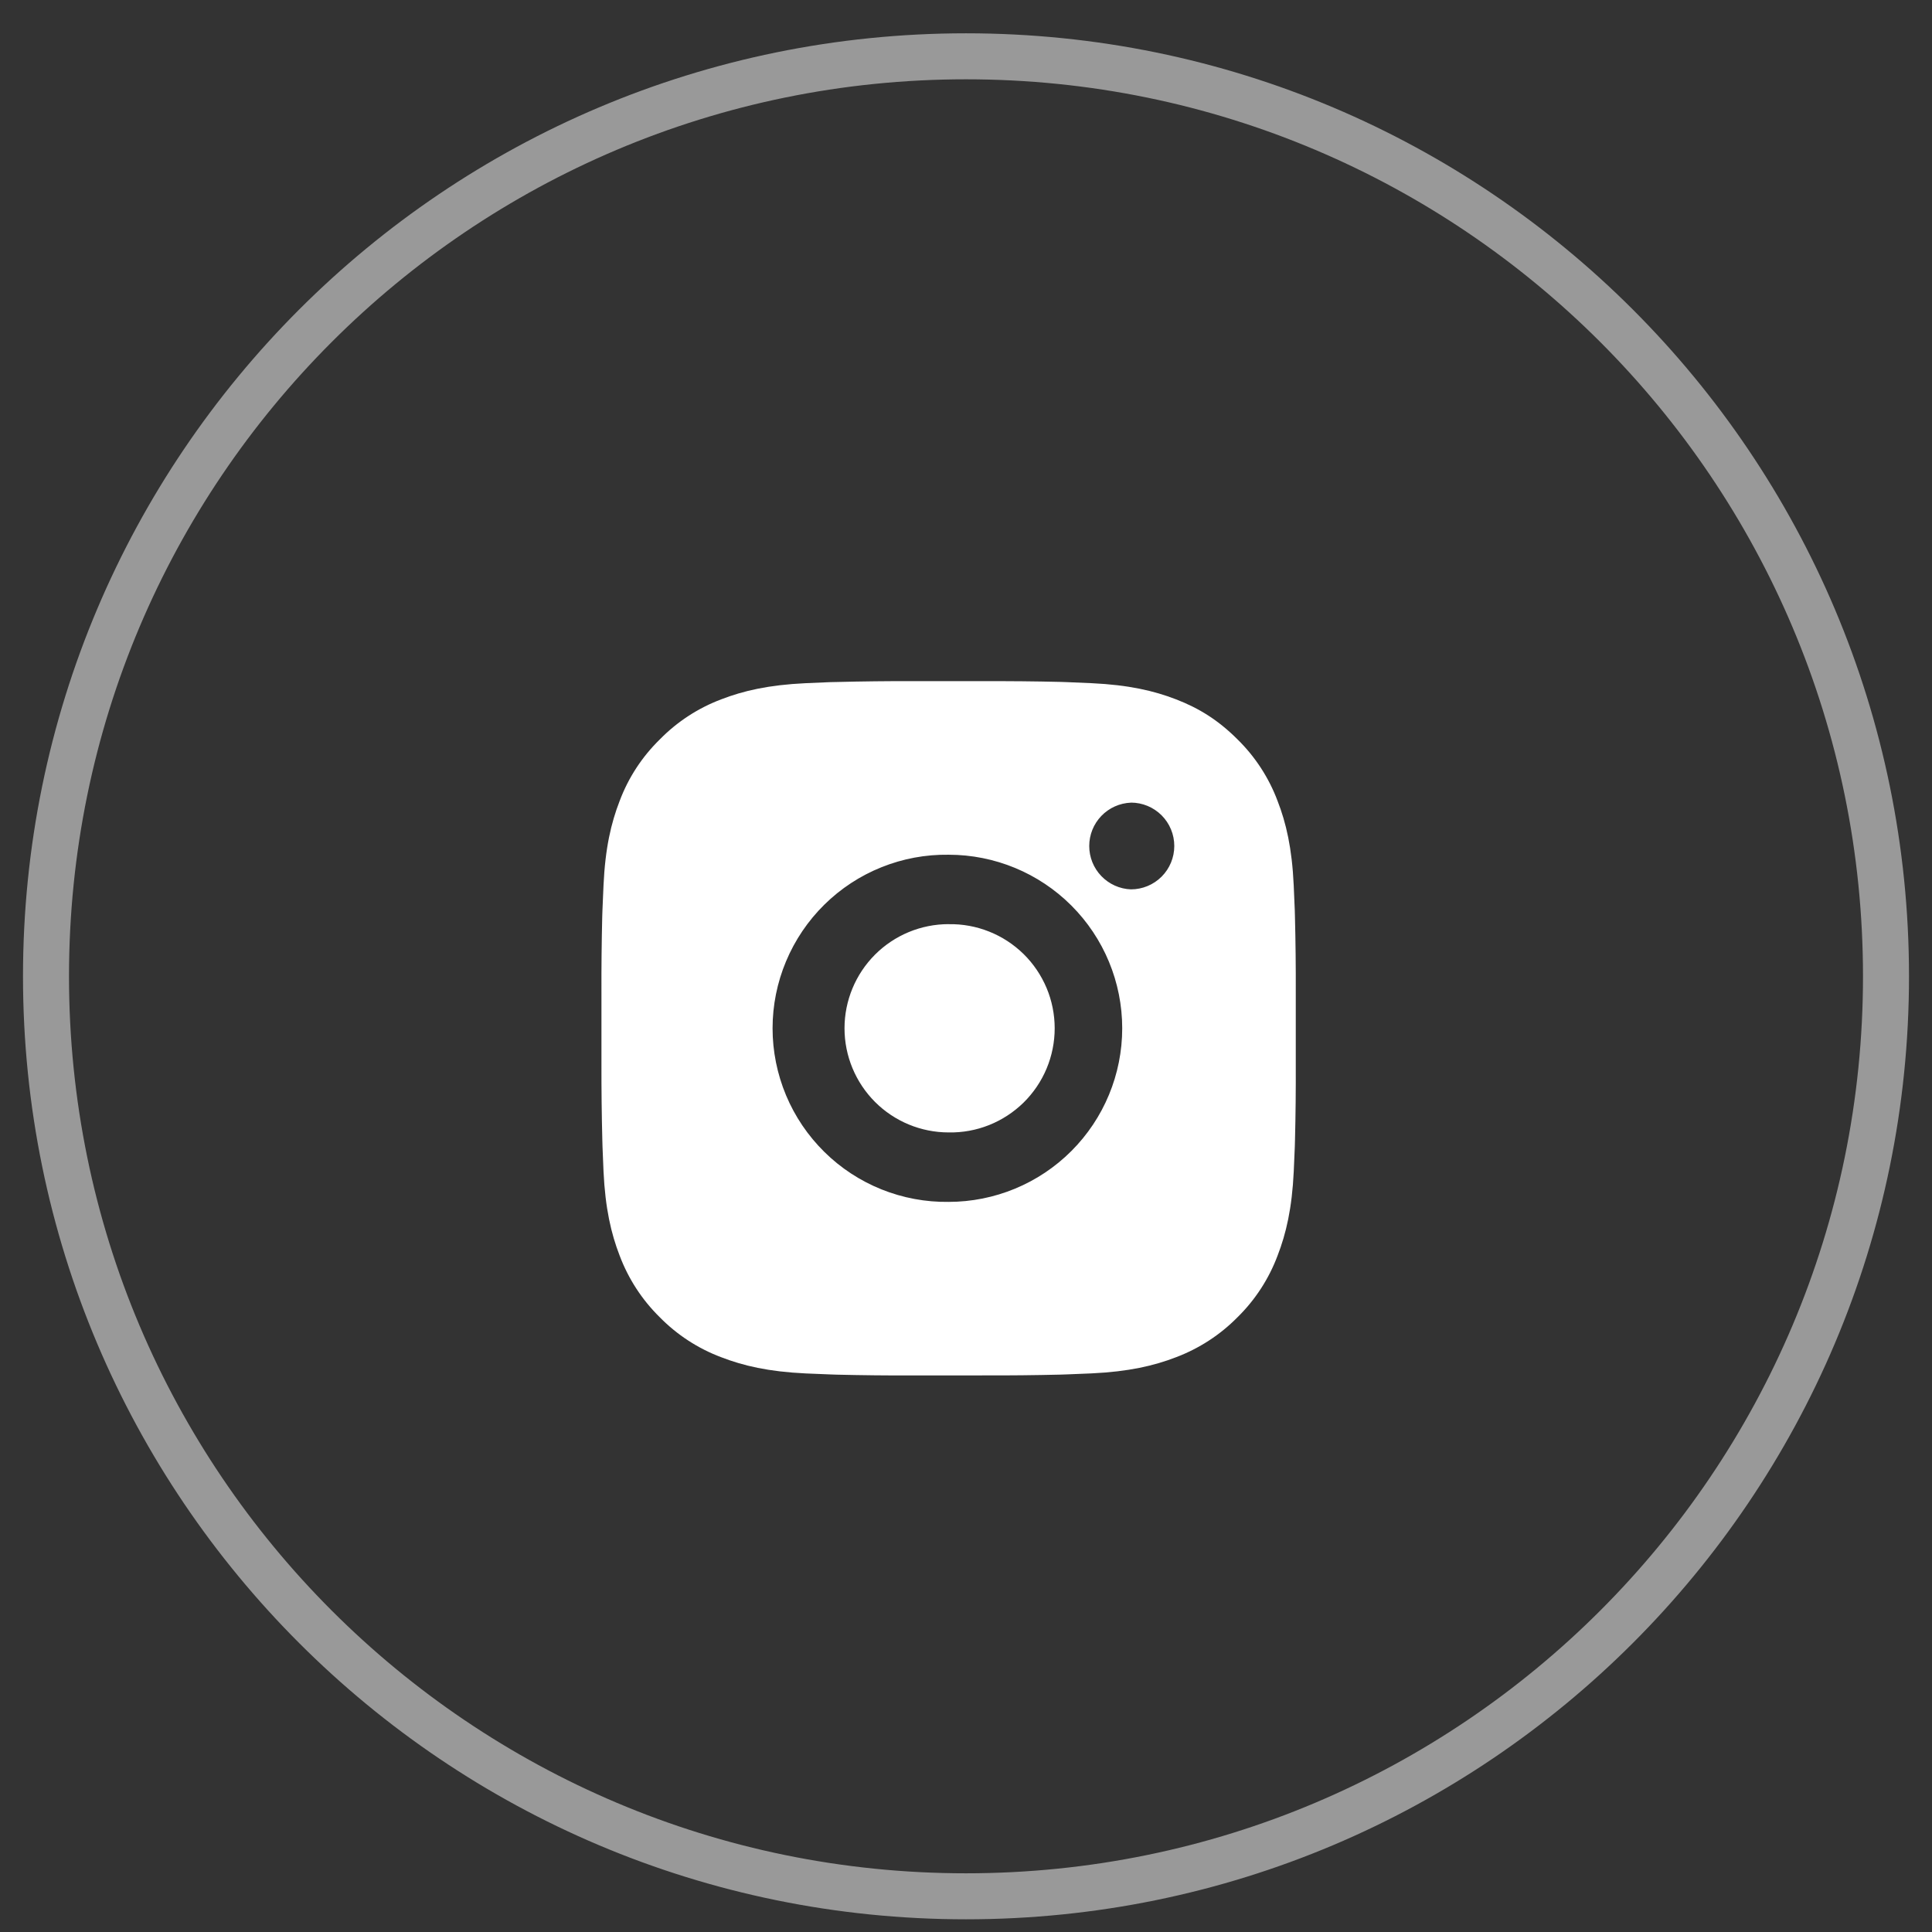
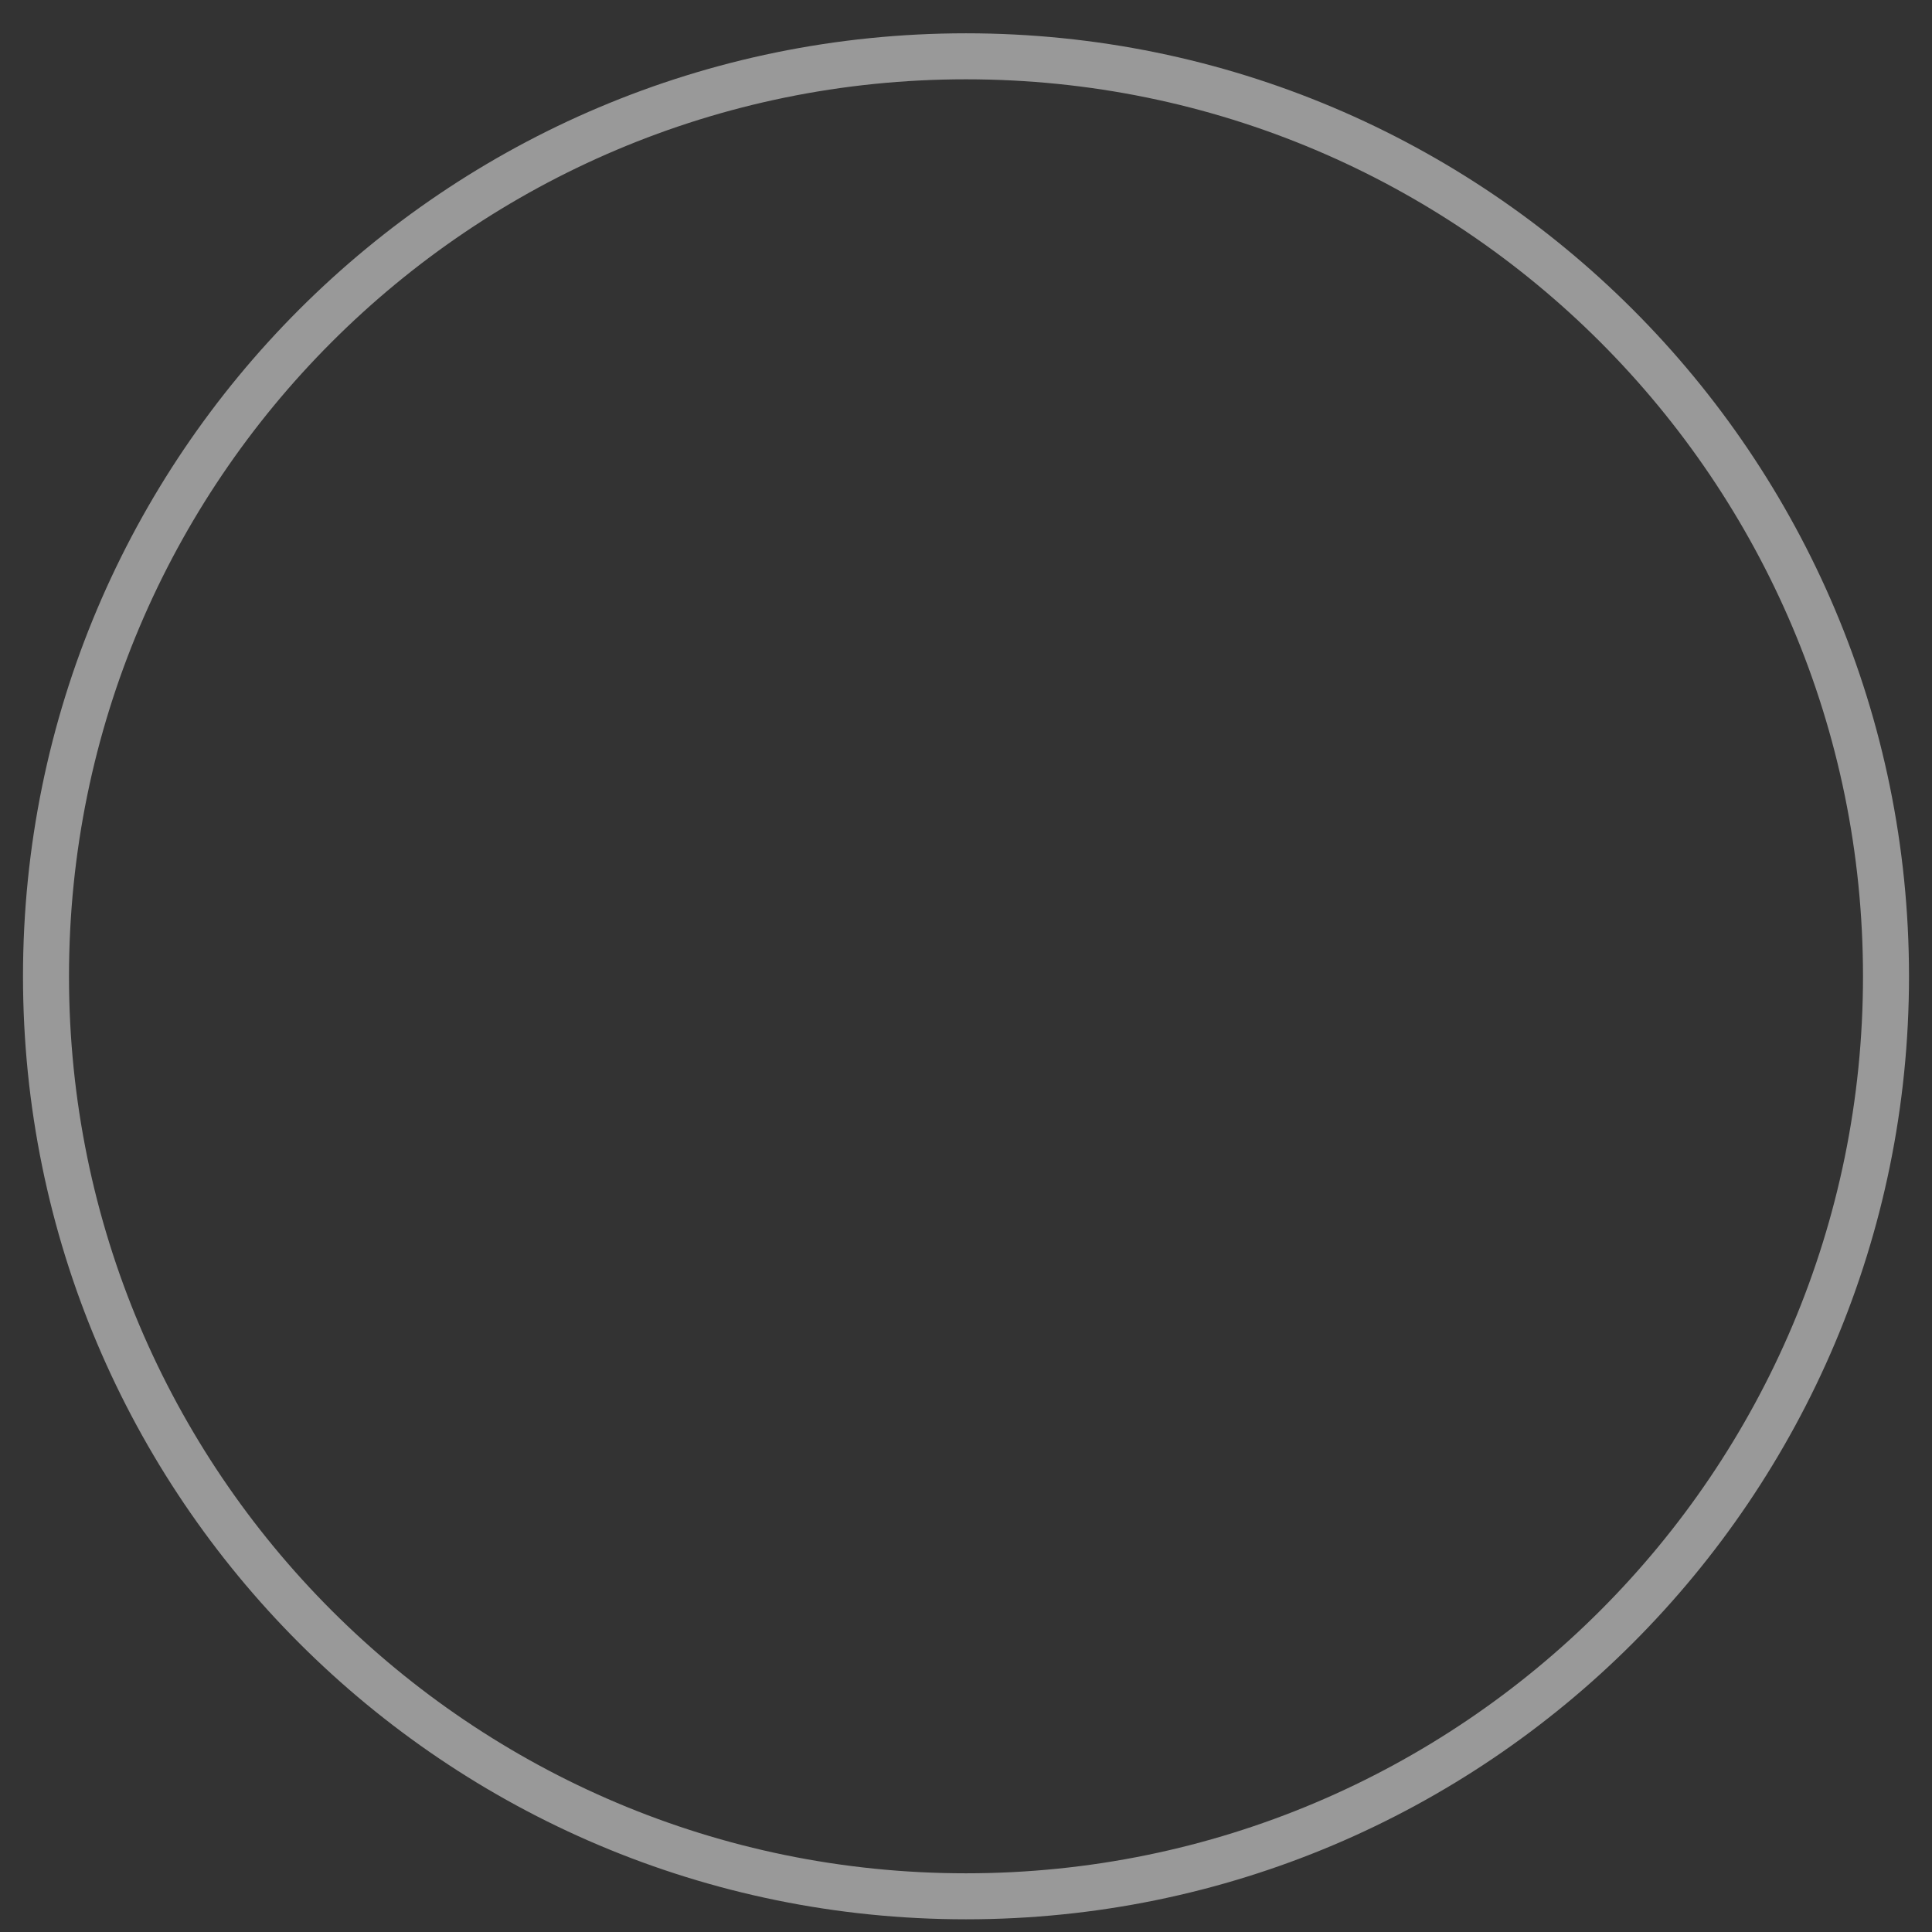
<svg xmlns="http://www.w3.org/2000/svg" width="42" height="42" viewBox="0 0 42 42" fill="none">
  <rect x="0" y="0" width="42" height="42" fill="#333333" stroke="none" />
-   <path opacity="0.5" fill-rule="evenodd" clip-rule="evenodd" d="M21 41.224C32.046 41.224 41 32.269 41 21.224C41 10.178 32.046 1.224 21 1.224C9.954 1.224 1 10.178 1 21.224C1 32.269 9.954 41.224 21 41.224Z" stroke="white" />
-   <path d="M21.398 14.808C21.949 14.806 22.5 14.811 23.05 14.824L23.197 14.829C23.366 14.835 23.532 14.843 23.734 14.852C24.537 14.89 25.085 15.017 25.566 15.203C26.064 15.395 26.483 15.654 26.903 16.074C27.287 16.451 27.584 16.907 27.773 17.411C27.96 17.891 28.087 18.44 28.124 19.243C28.133 19.444 28.141 19.611 28.147 19.78L28.151 19.927C28.165 20.477 28.171 21.028 28.169 21.578L28.169 22.141V23.13C28.171 23.681 28.166 24.231 28.152 24.782L28.148 24.928C28.142 25.097 28.134 25.264 28.125 25.466C28.087 26.269 27.959 26.817 27.773 27.297C27.584 27.801 27.287 28.258 26.903 28.635C26.526 29.018 26.069 29.315 25.566 29.505C25.085 29.691 24.537 29.818 23.734 29.856C23.532 29.865 23.366 29.872 23.197 29.878L23.05 29.883C22.5 29.896 21.949 29.902 21.398 29.9L20.835 29.901H19.847C19.297 29.903 18.746 29.897 18.195 29.884L18.049 29.879C17.87 29.873 17.69 29.865 17.511 29.857C16.708 29.819 16.16 29.691 15.679 29.505C15.175 29.316 14.719 29.019 14.342 28.635C13.958 28.258 13.661 27.801 13.471 27.297C13.285 26.817 13.158 26.269 13.12 25.466C13.112 25.287 13.104 25.108 13.098 24.928L13.094 24.782C13.08 24.231 13.074 23.681 13.075 23.13V21.578C13.073 21.028 13.079 20.477 13.092 19.927L13.097 19.78C13.103 19.611 13.111 19.444 13.12 19.243C13.157 18.439 13.284 17.892 13.471 17.411C13.66 16.907 13.958 16.451 14.343 16.075C14.72 15.69 15.175 15.393 15.679 15.203C16.16 15.017 16.708 14.89 17.511 14.852L18.049 14.829L18.195 14.826C18.745 14.812 19.296 14.806 19.846 14.807L21.398 14.808ZM20.622 18.581C20.122 18.574 19.626 18.666 19.162 18.853C18.698 19.039 18.276 19.316 17.92 19.667C17.564 20.018 17.281 20.437 17.088 20.898C16.895 21.359 16.795 21.854 16.795 22.354C16.795 22.854 16.895 23.349 17.088 23.811C17.281 24.272 17.564 24.69 17.92 25.041C18.276 25.393 18.698 25.669 19.162 25.856C19.626 26.042 20.122 26.135 20.622 26.128C21.623 26.128 22.583 25.73 23.291 25.022C23.998 24.315 24.396 23.355 24.396 22.354C24.396 21.353 23.998 20.393 23.291 19.686C22.583 18.978 21.623 18.581 20.622 18.581ZM20.622 20.091C20.923 20.085 21.222 20.14 21.501 20.251C21.781 20.362 22.035 20.528 22.25 20.738C22.465 20.949 22.635 21.201 22.752 21.478C22.868 21.755 22.928 22.053 22.928 22.354C22.928 22.655 22.868 22.953 22.752 23.23C22.636 23.507 22.465 23.759 22.251 23.97C22.036 24.18 21.782 24.346 21.502 24.458C21.223 24.569 20.924 24.624 20.623 24.618C20.023 24.618 19.447 24.38 19.022 23.955C18.598 23.53 18.359 22.954 18.359 22.354C18.359 21.753 18.598 21.178 19.022 20.753C19.447 20.328 20.023 20.09 20.623 20.09L20.622 20.091ZM24.585 17.449C24.341 17.459 24.111 17.562 23.942 17.738C23.773 17.914 23.679 18.148 23.679 18.392C23.679 18.635 23.773 18.87 23.942 19.045C24.111 19.221 24.341 19.325 24.585 19.334C24.835 19.334 25.075 19.235 25.252 19.058C25.429 18.881 25.528 18.641 25.528 18.391C25.528 18.141 25.429 17.901 25.252 17.724C25.075 17.547 24.835 17.448 24.585 17.448V17.449Z" fill="white" />
+   <path opacity="0.5" fill-rule="evenodd" clip-rule="evenodd" d="M21 41.224C32.046 41.224 41 32.269 41 21.224C41 10.178 32.046 1.224 21 1.224C9.954 1.224 1 10.178 1 21.224C1 32.269 9.954 41.224 21 41.224" stroke="white" />
</svg>